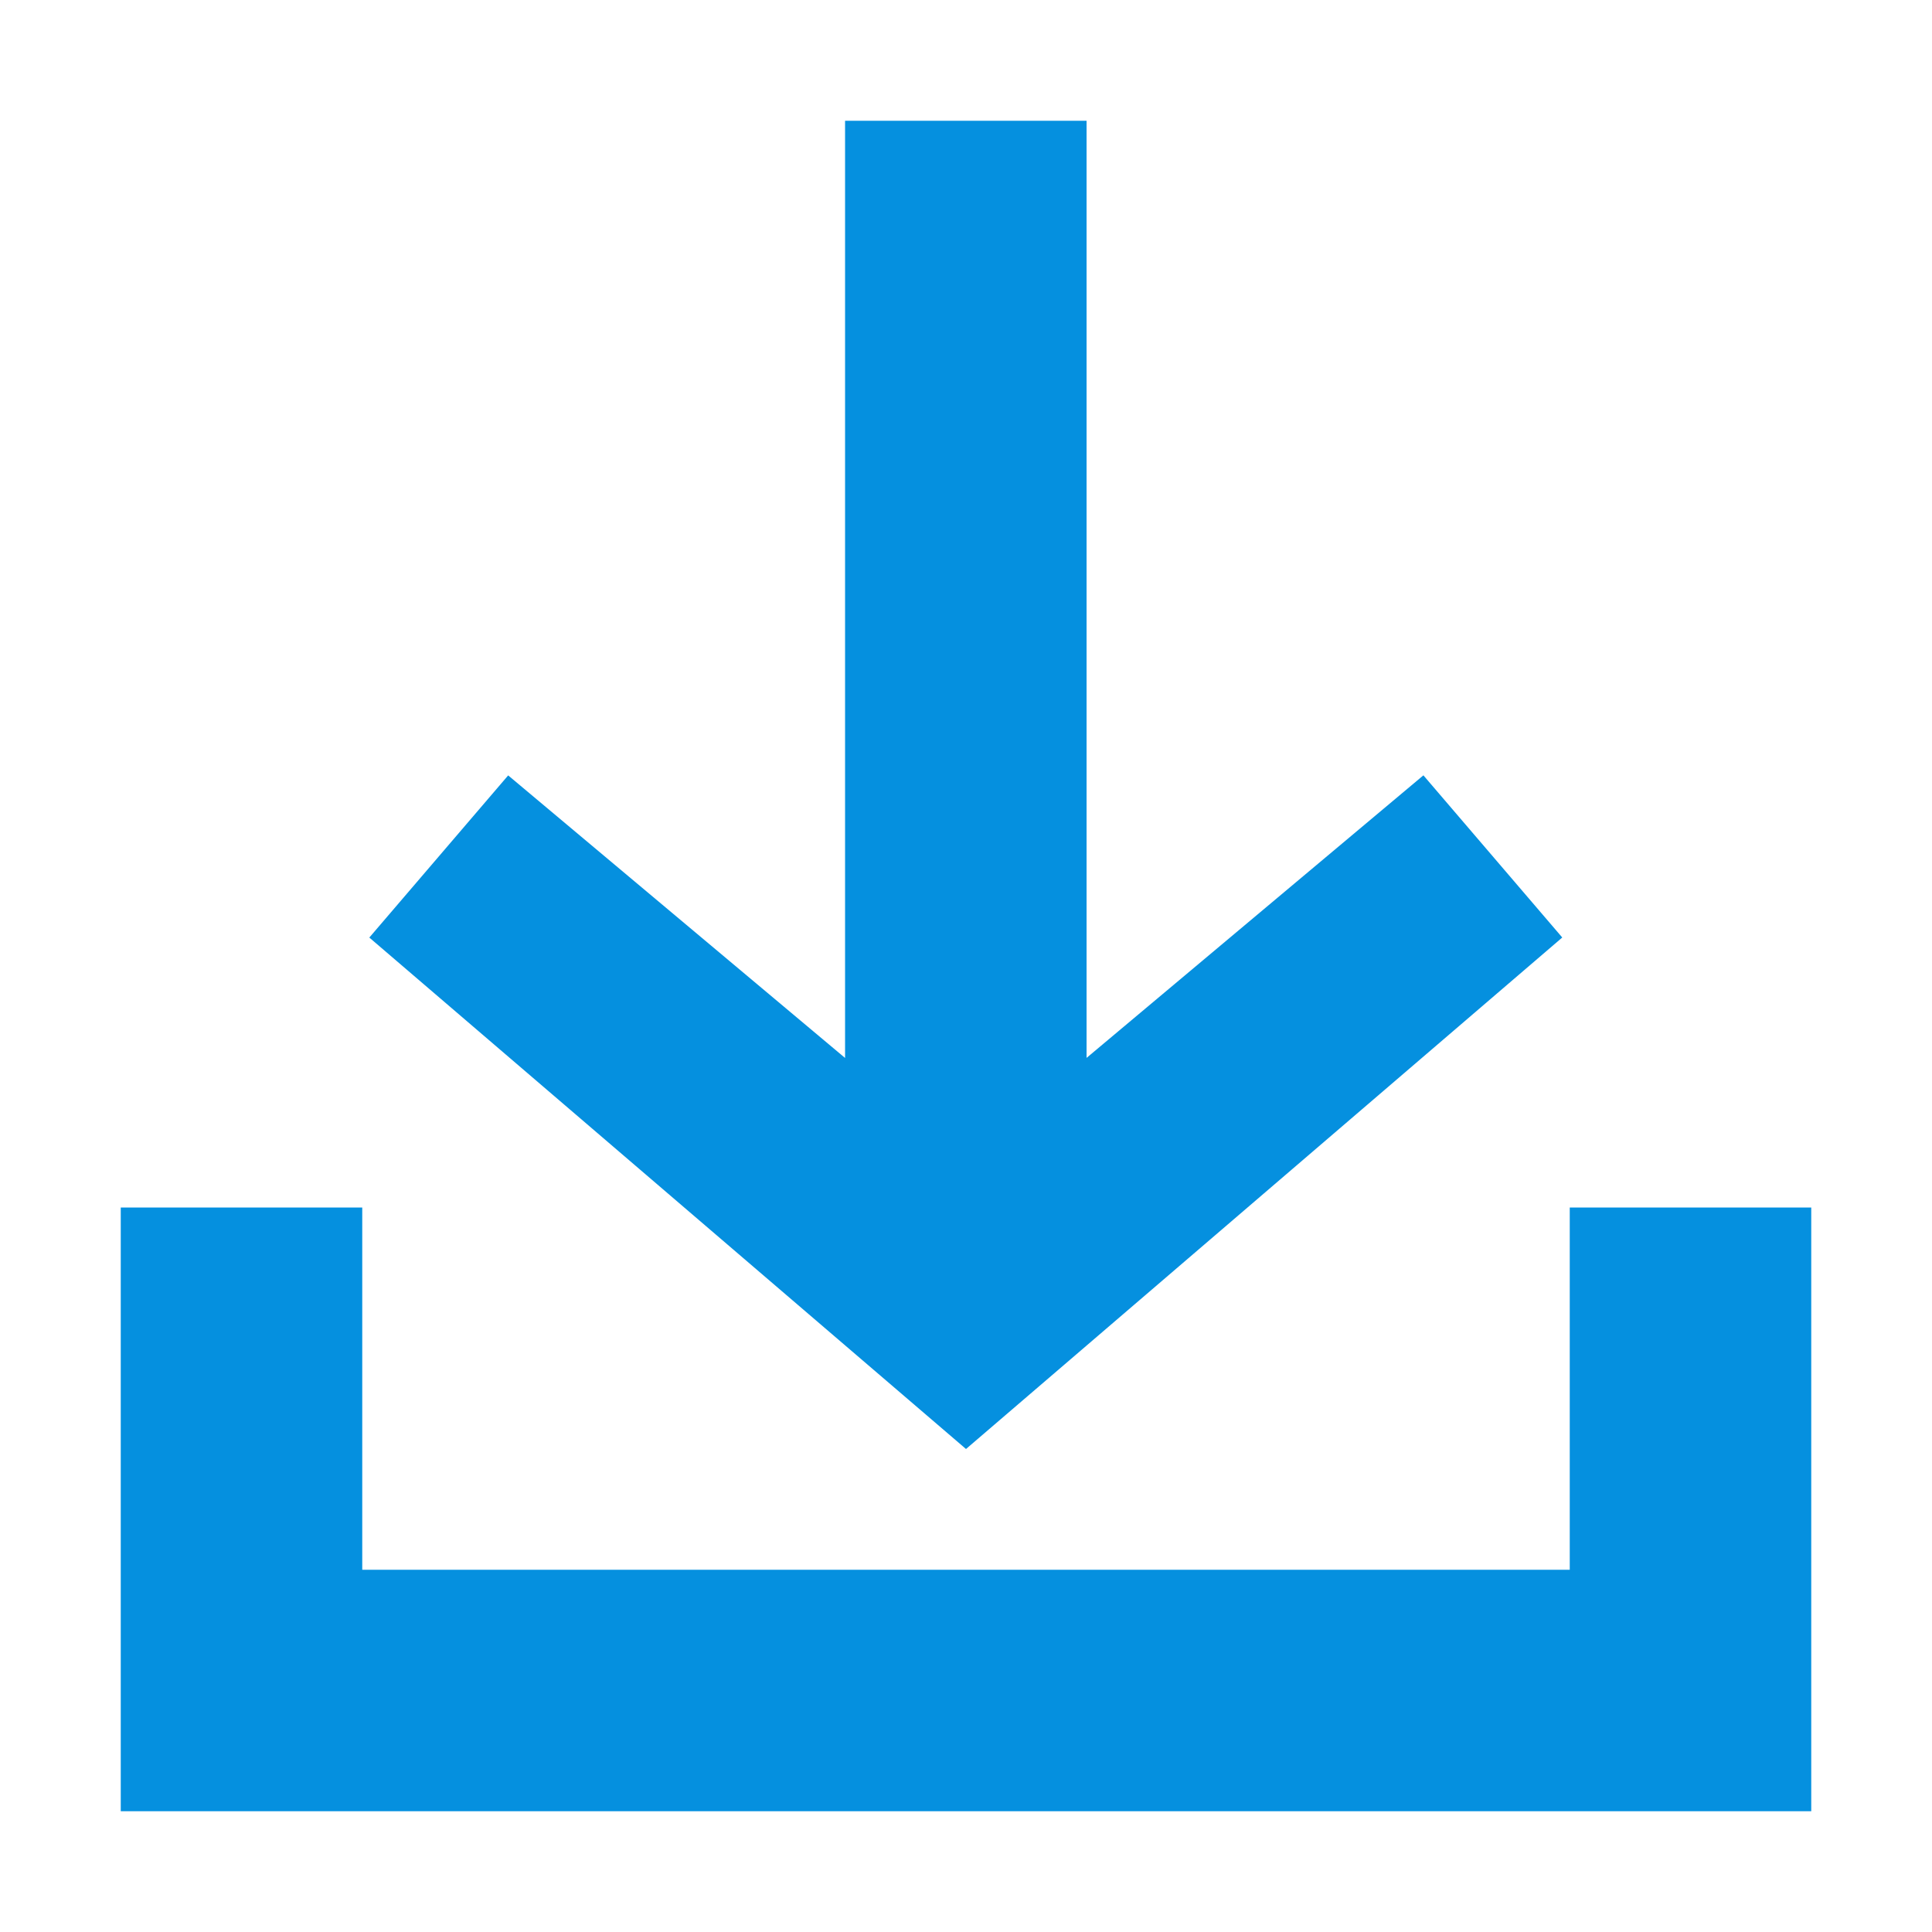
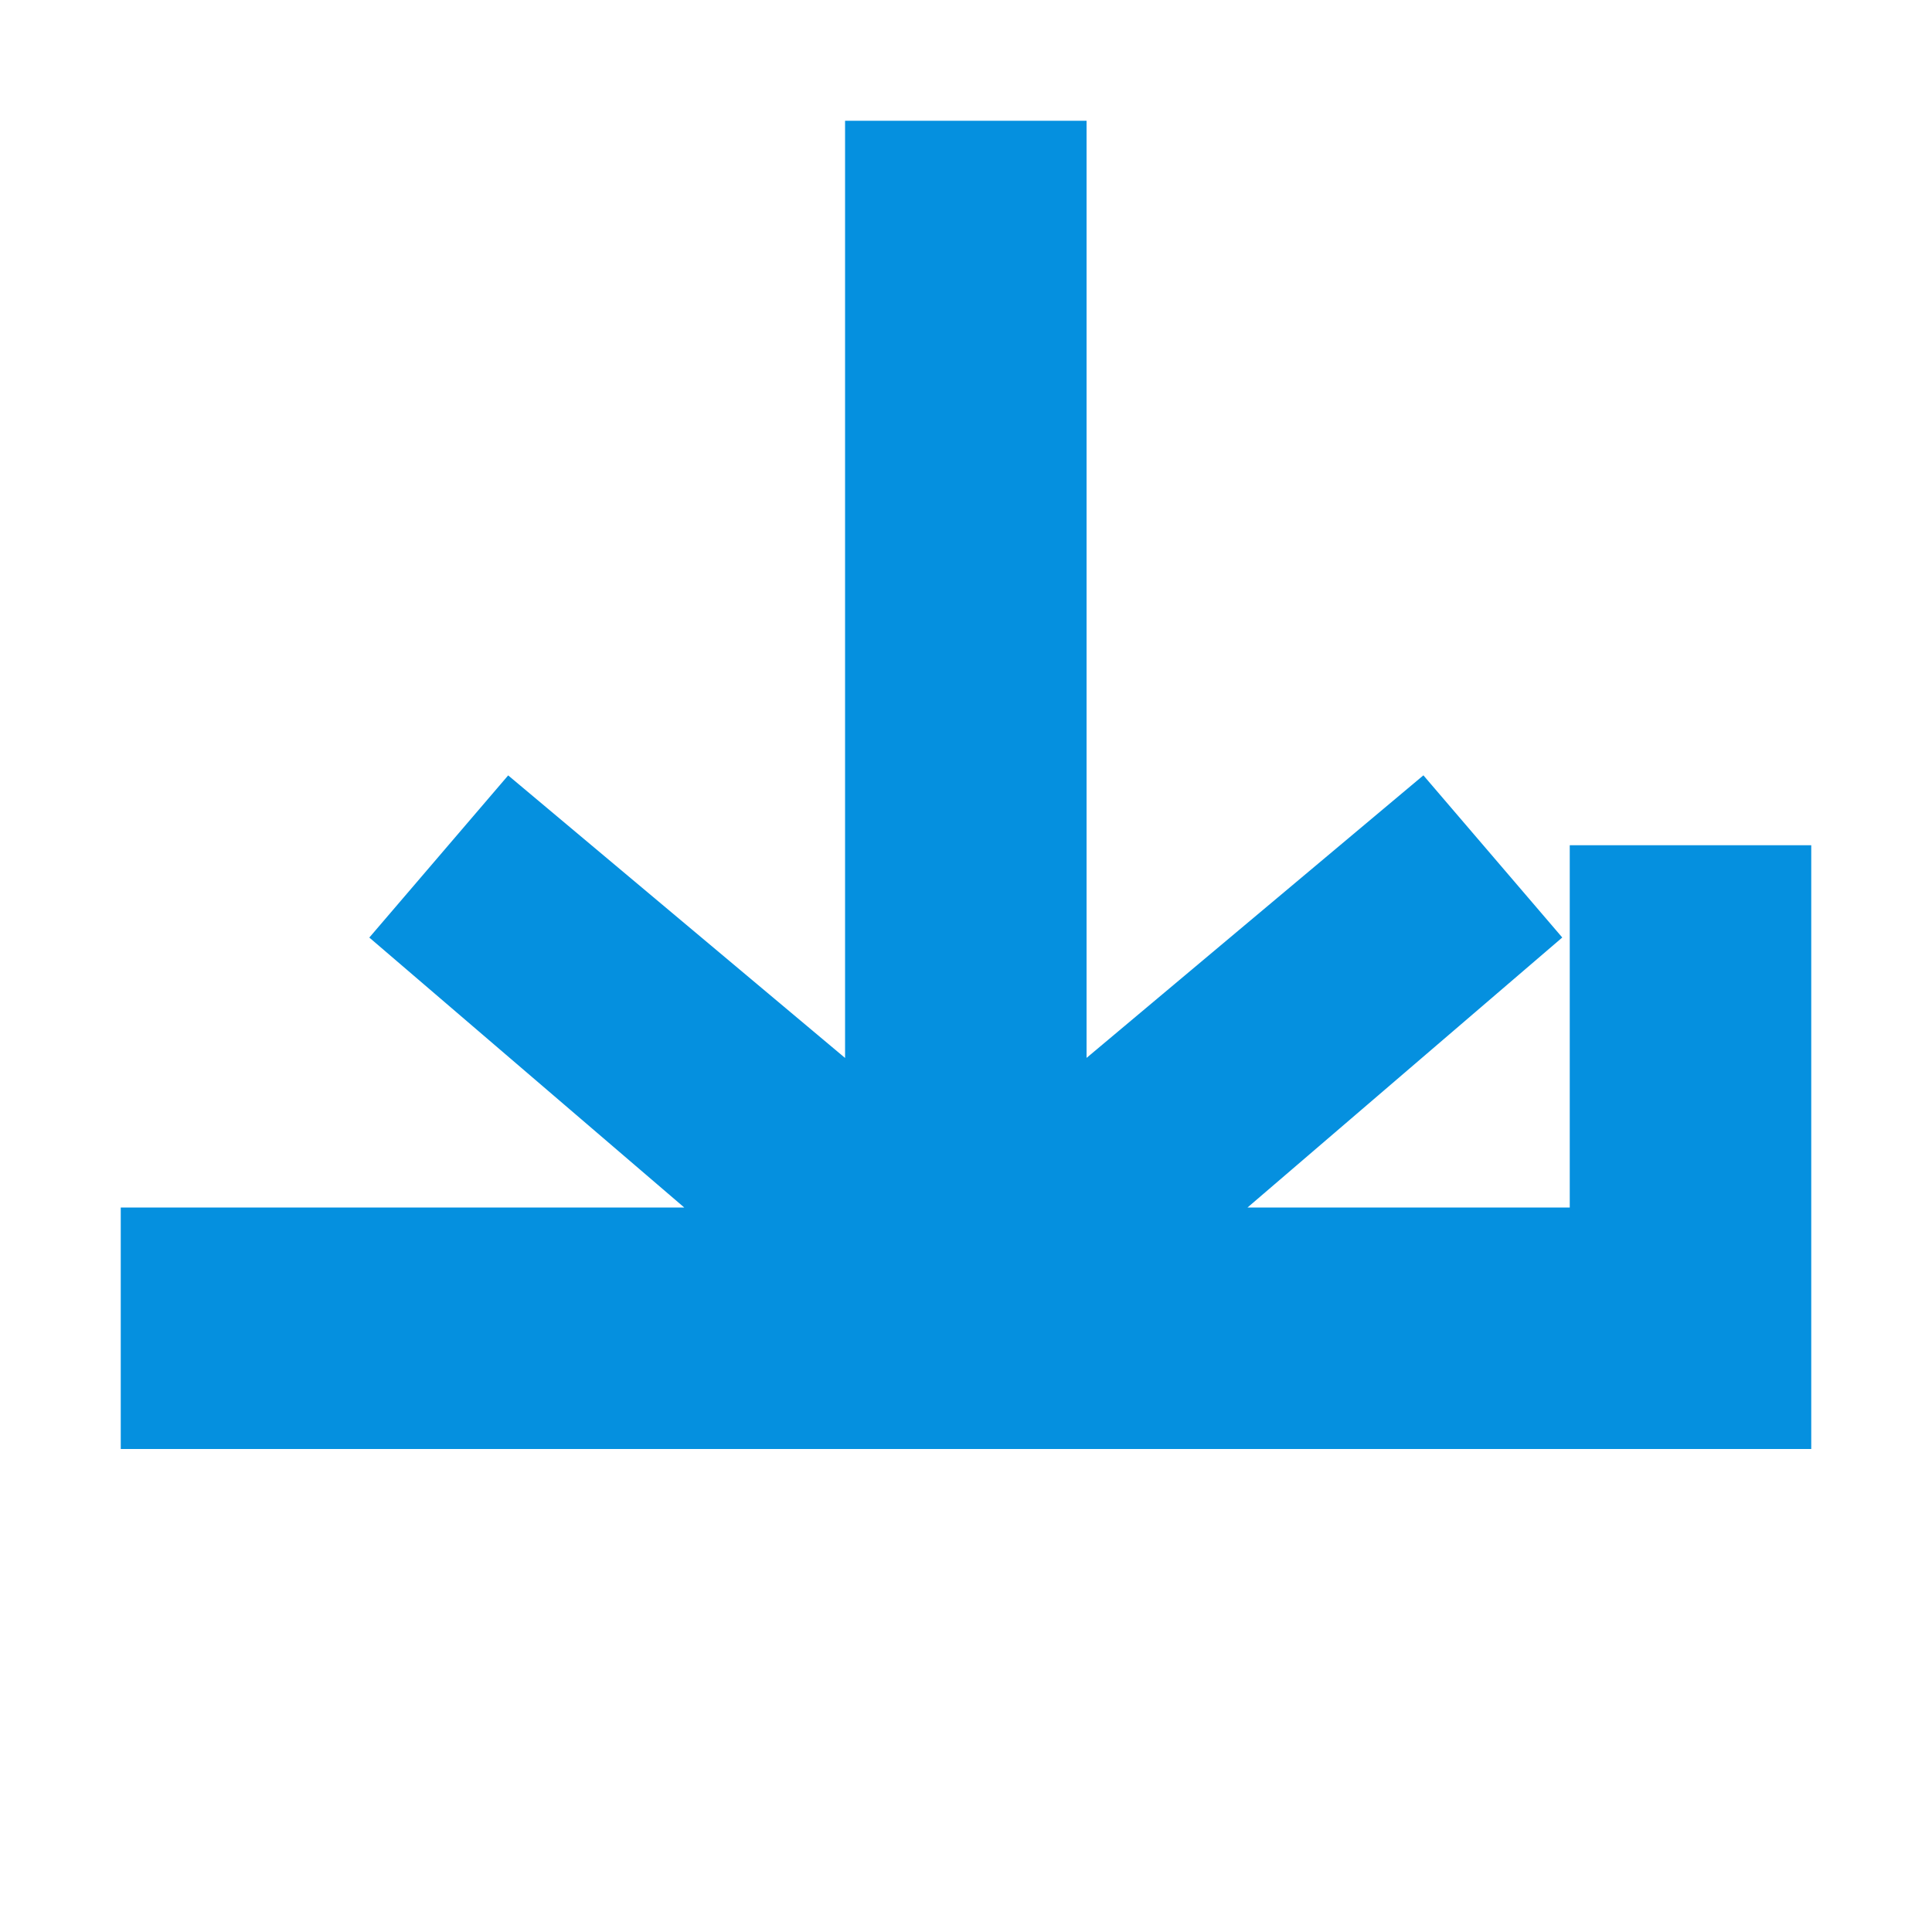
<svg xmlns="http://www.w3.org/2000/svg" t="1739353846640" class="icon" viewBox="0 0 1024 1024" version="1.1" p-id="5433" width="200" height="200">
-   <path d="M64 960V640h128v192h640v-192h128v320H64z m131.744-463.072l73.6-85.952 178.56 149.76V64h128v496.704l178.528-149.76 73.6 85.952L512 768z" fill="#0590DF" p-id="5434" />
+   <path d="M64 960V640h128h640v-192h128v320H64z m131.744-463.072l73.6-85.952 178.56 149.76V64h128v496.704l178.528-149.76 73.6 85.952L512 768z" fill="#0590DF" p-id="5434" />
</svg>